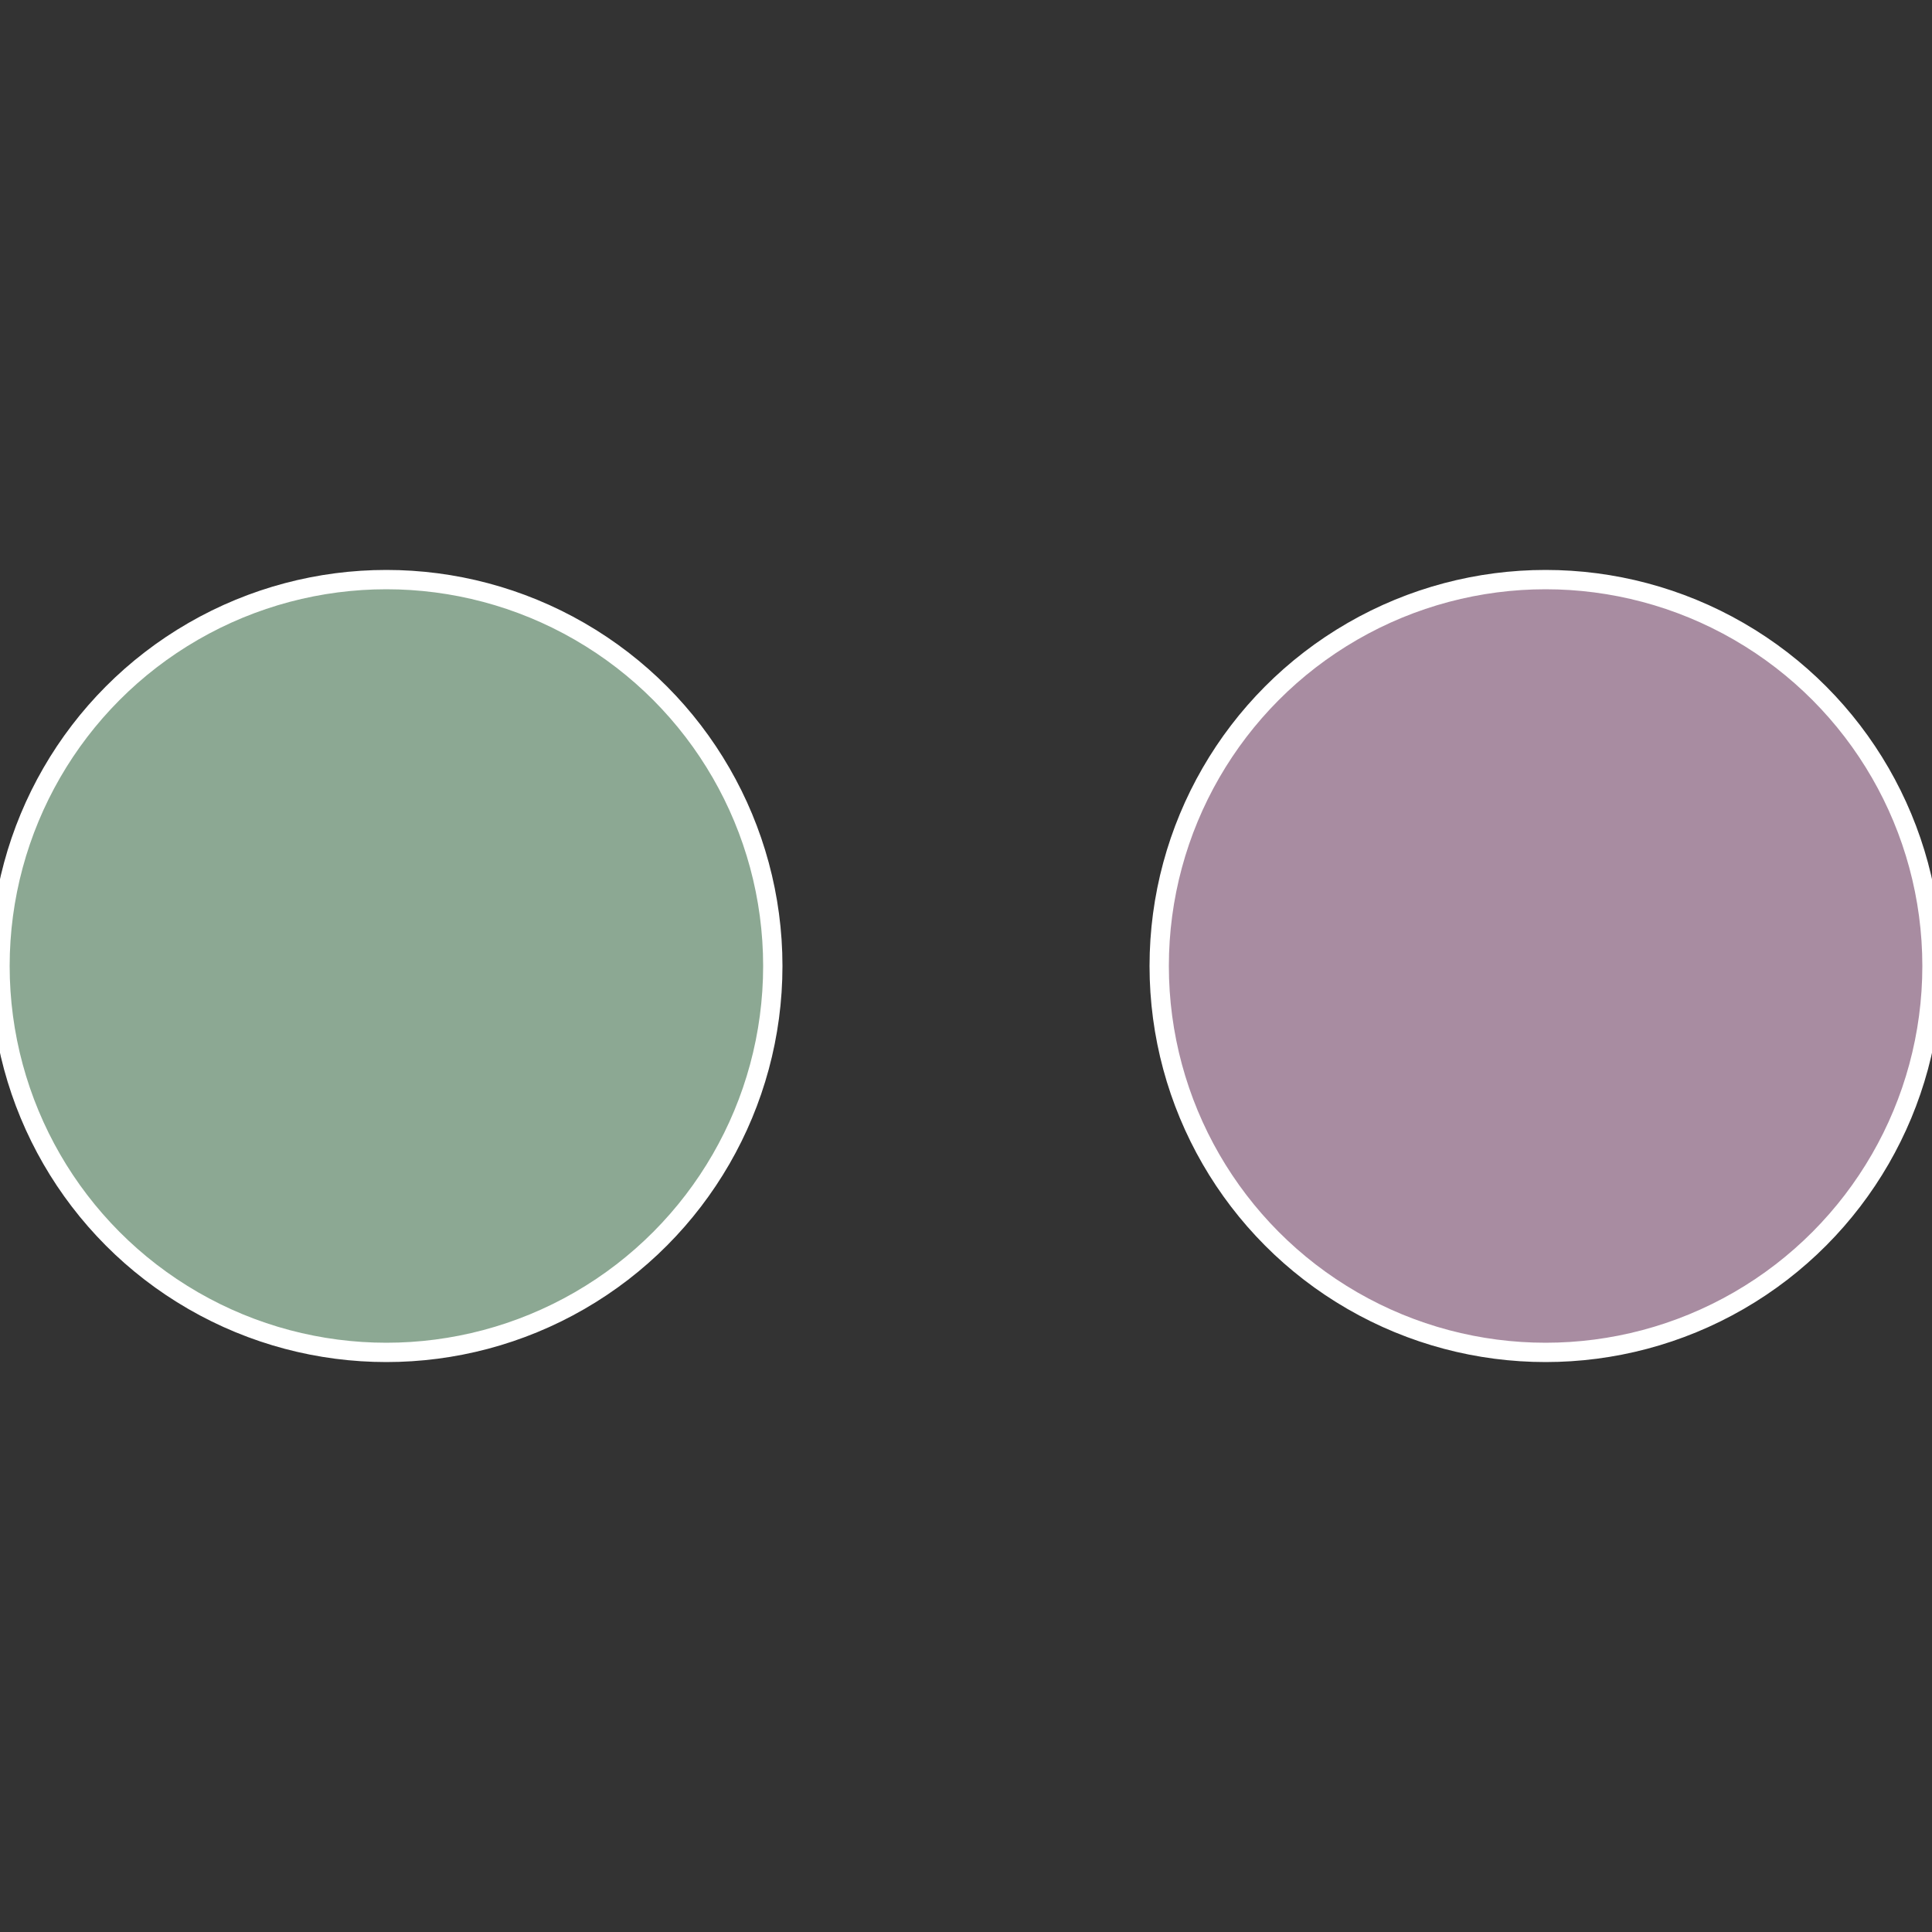
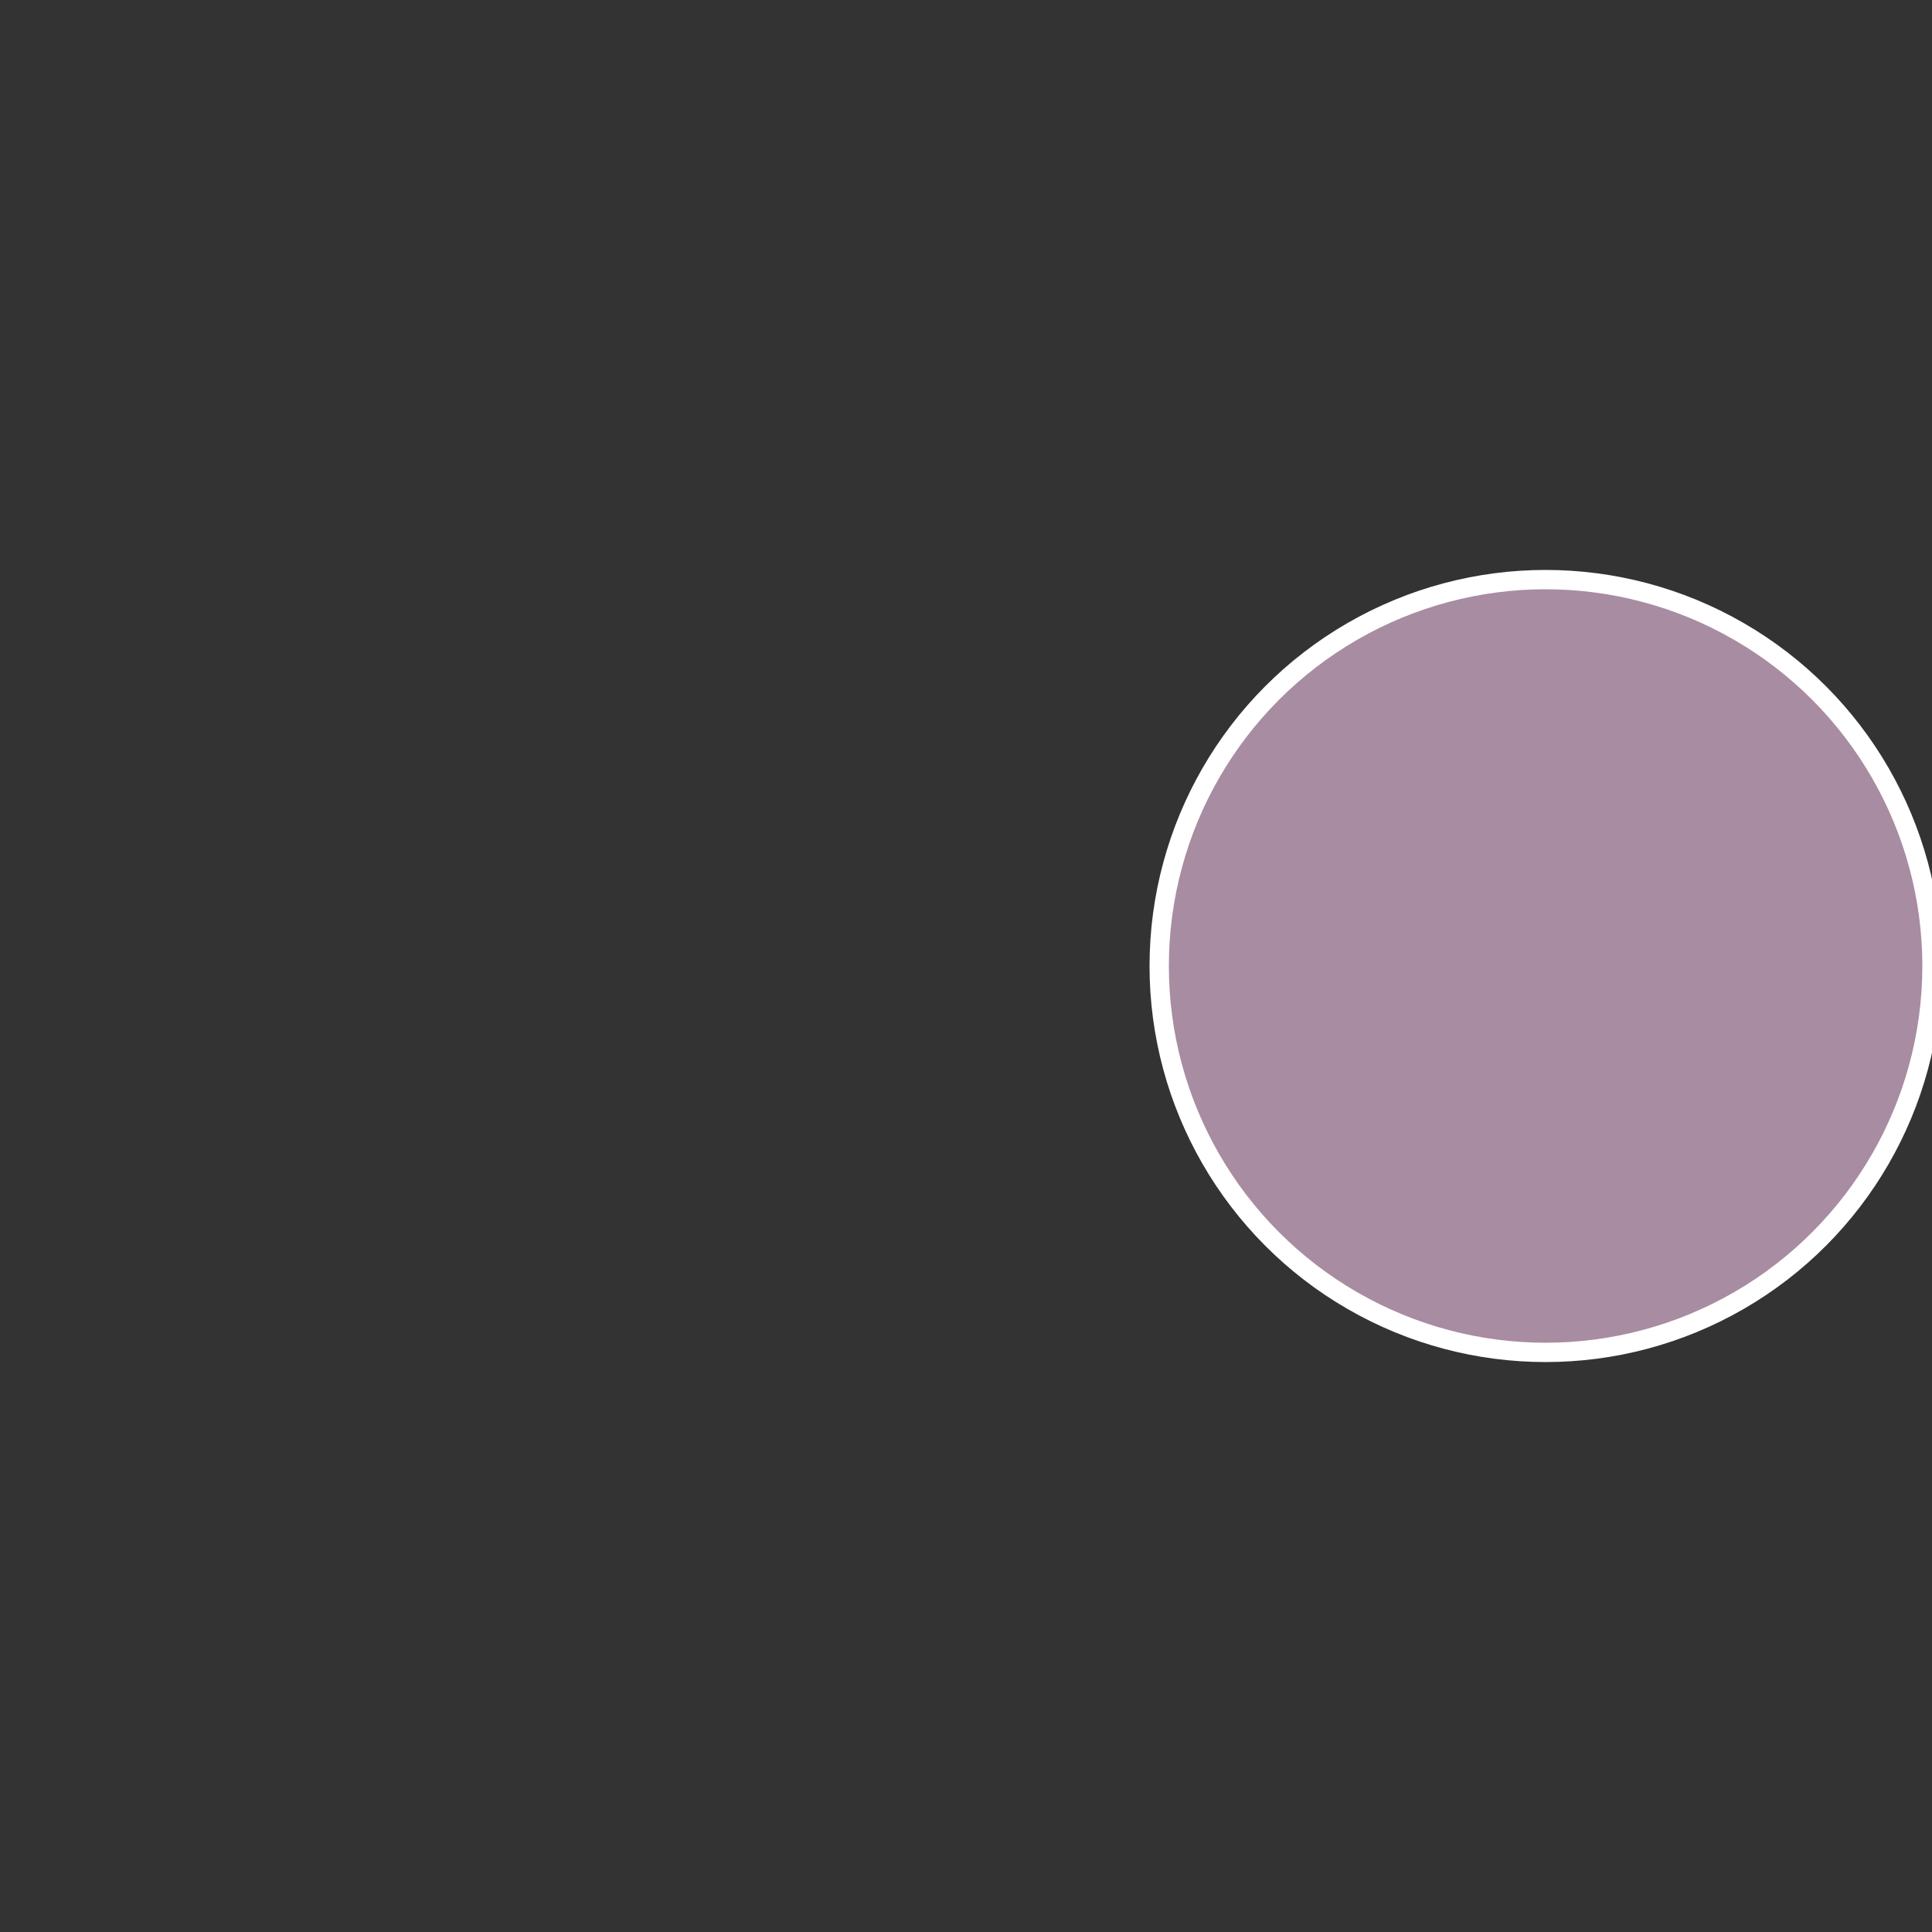
<svg xmlns="http://www.w3.org/2000/svg" width="500" height="500" viewBox="-1 -1 2 2">
  <rect x="-1" y="-1" width="2" height="2" fill="#333333" stroke="none" />
  <circle cx="0.6" cy="0" r="0.4" fill="#a88ca1" stroke="#fff" stroke-width="1%" />
-   <circle cx="-0.6" cy="7.3478807948841E-17" r="0.4" fill="#8ca893" stroke="#fff" stroke-width="1%" />
</svg>